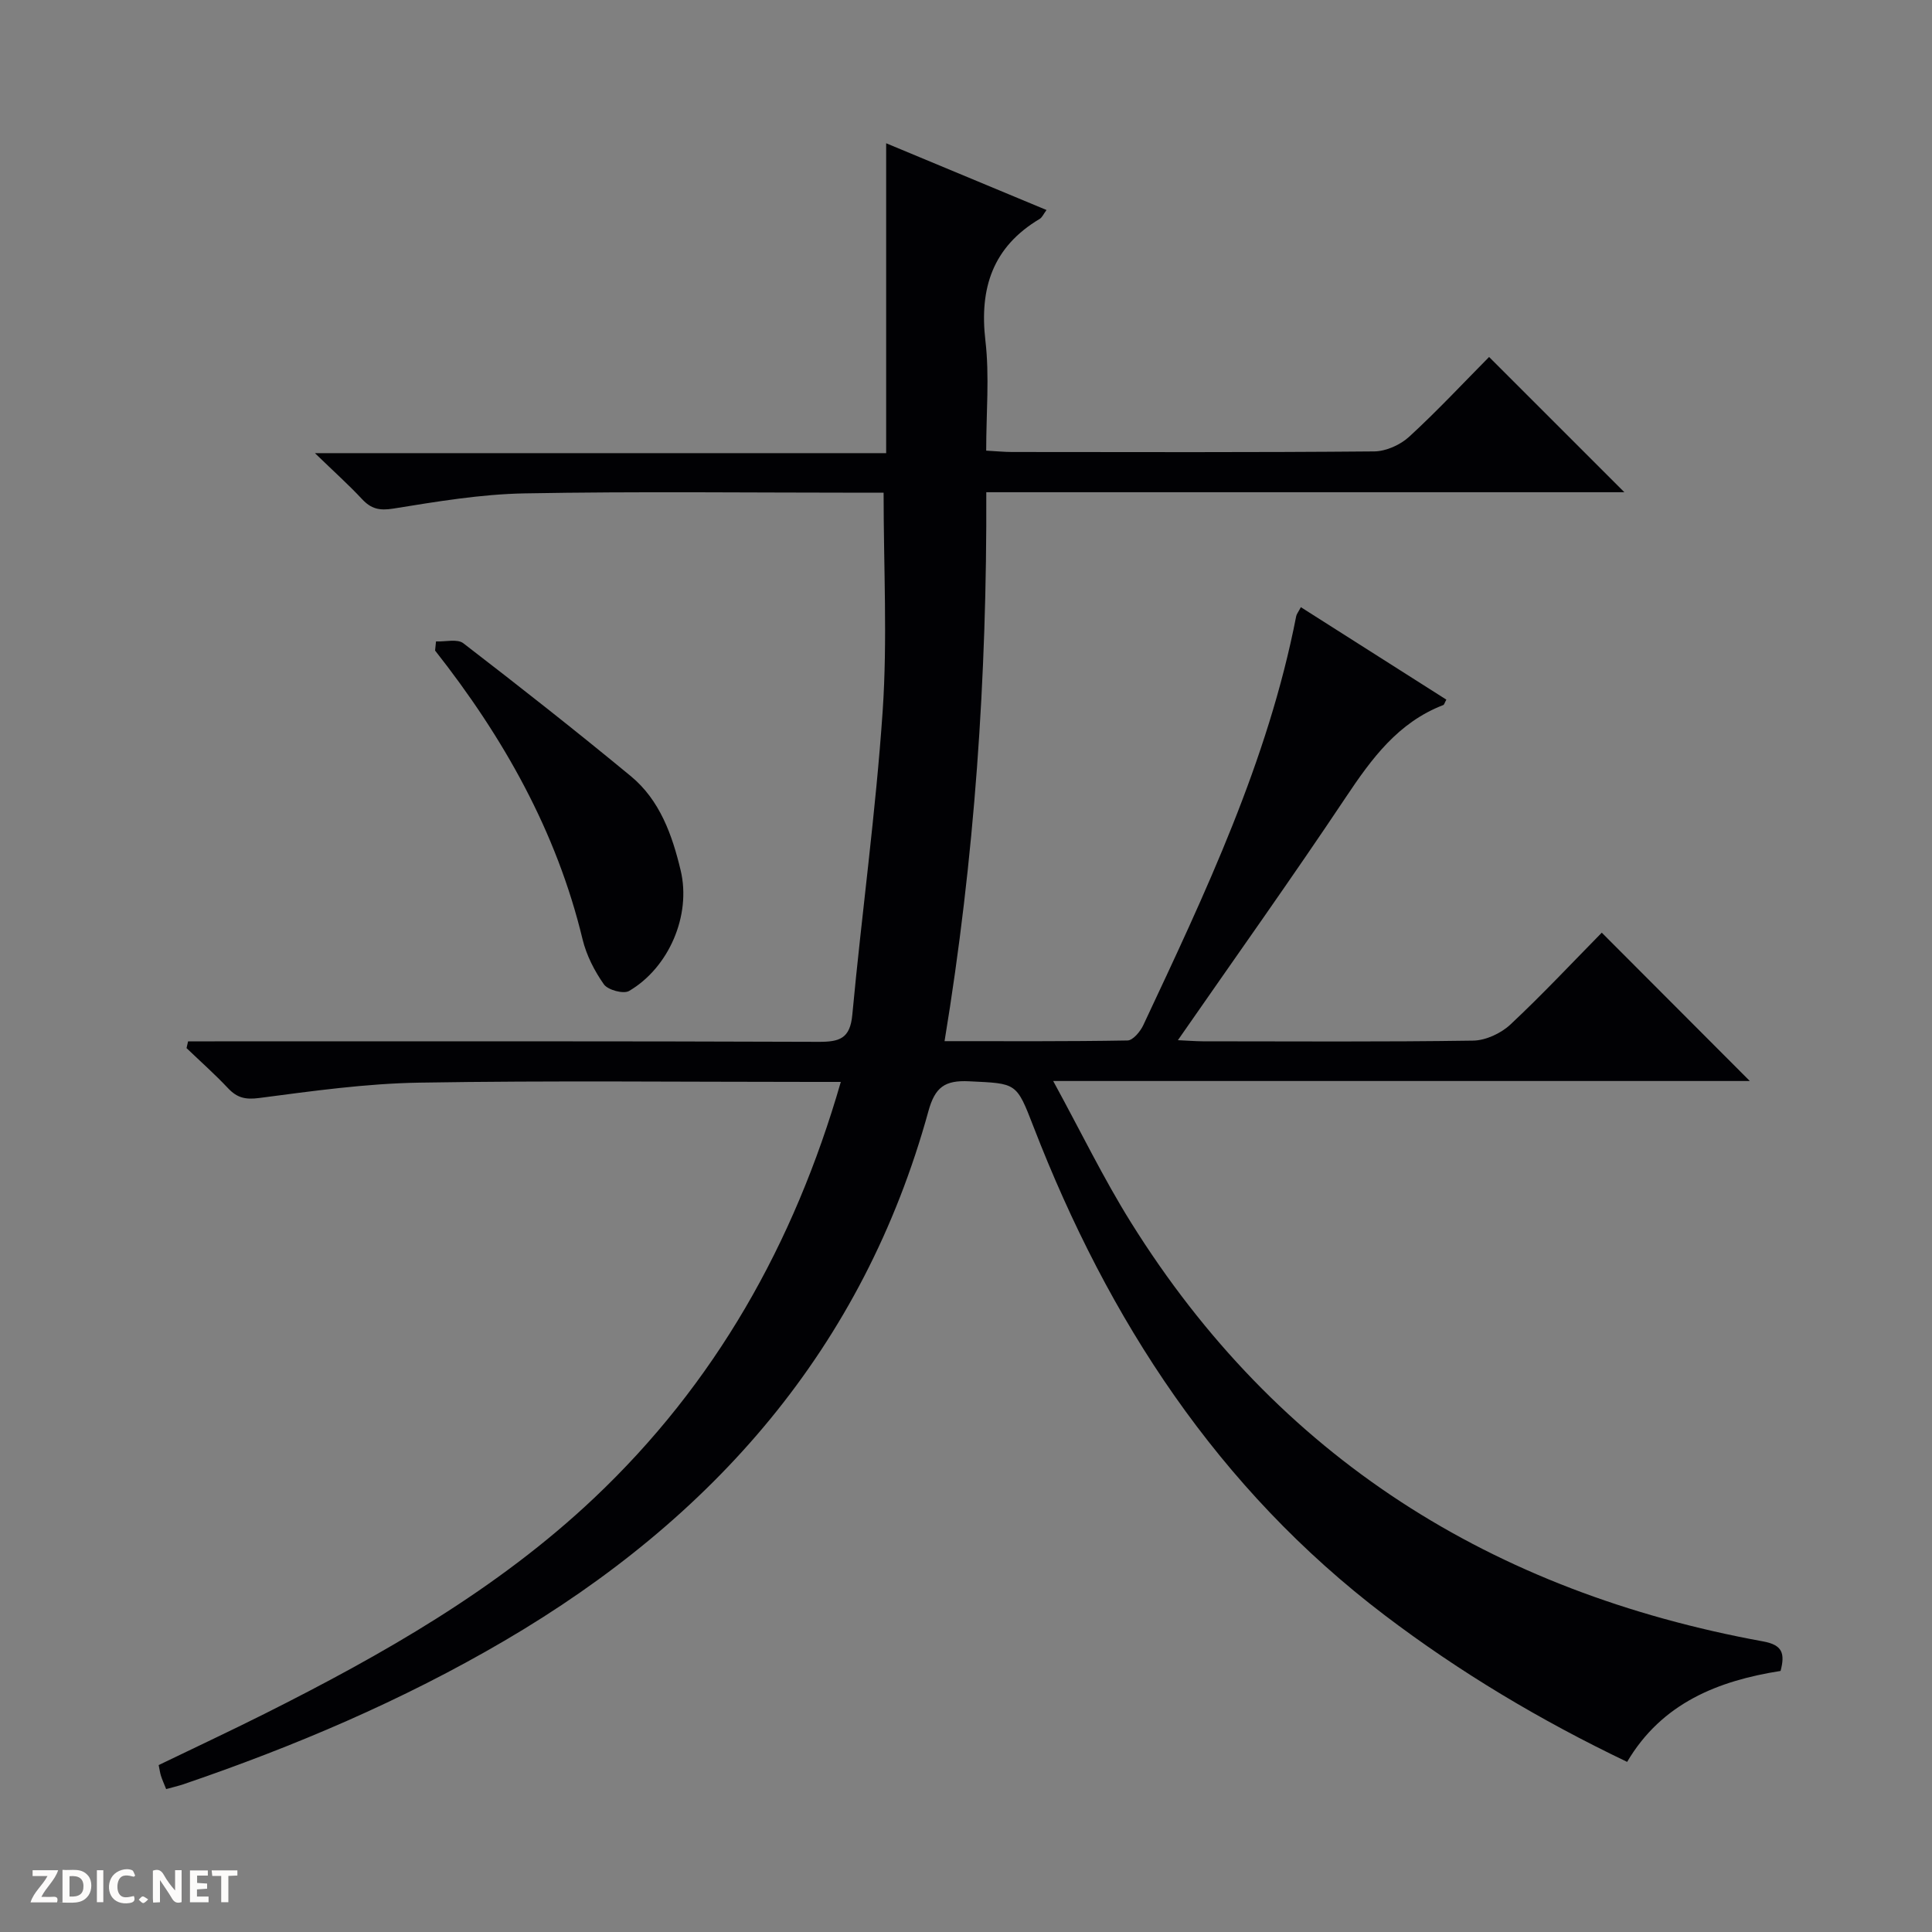
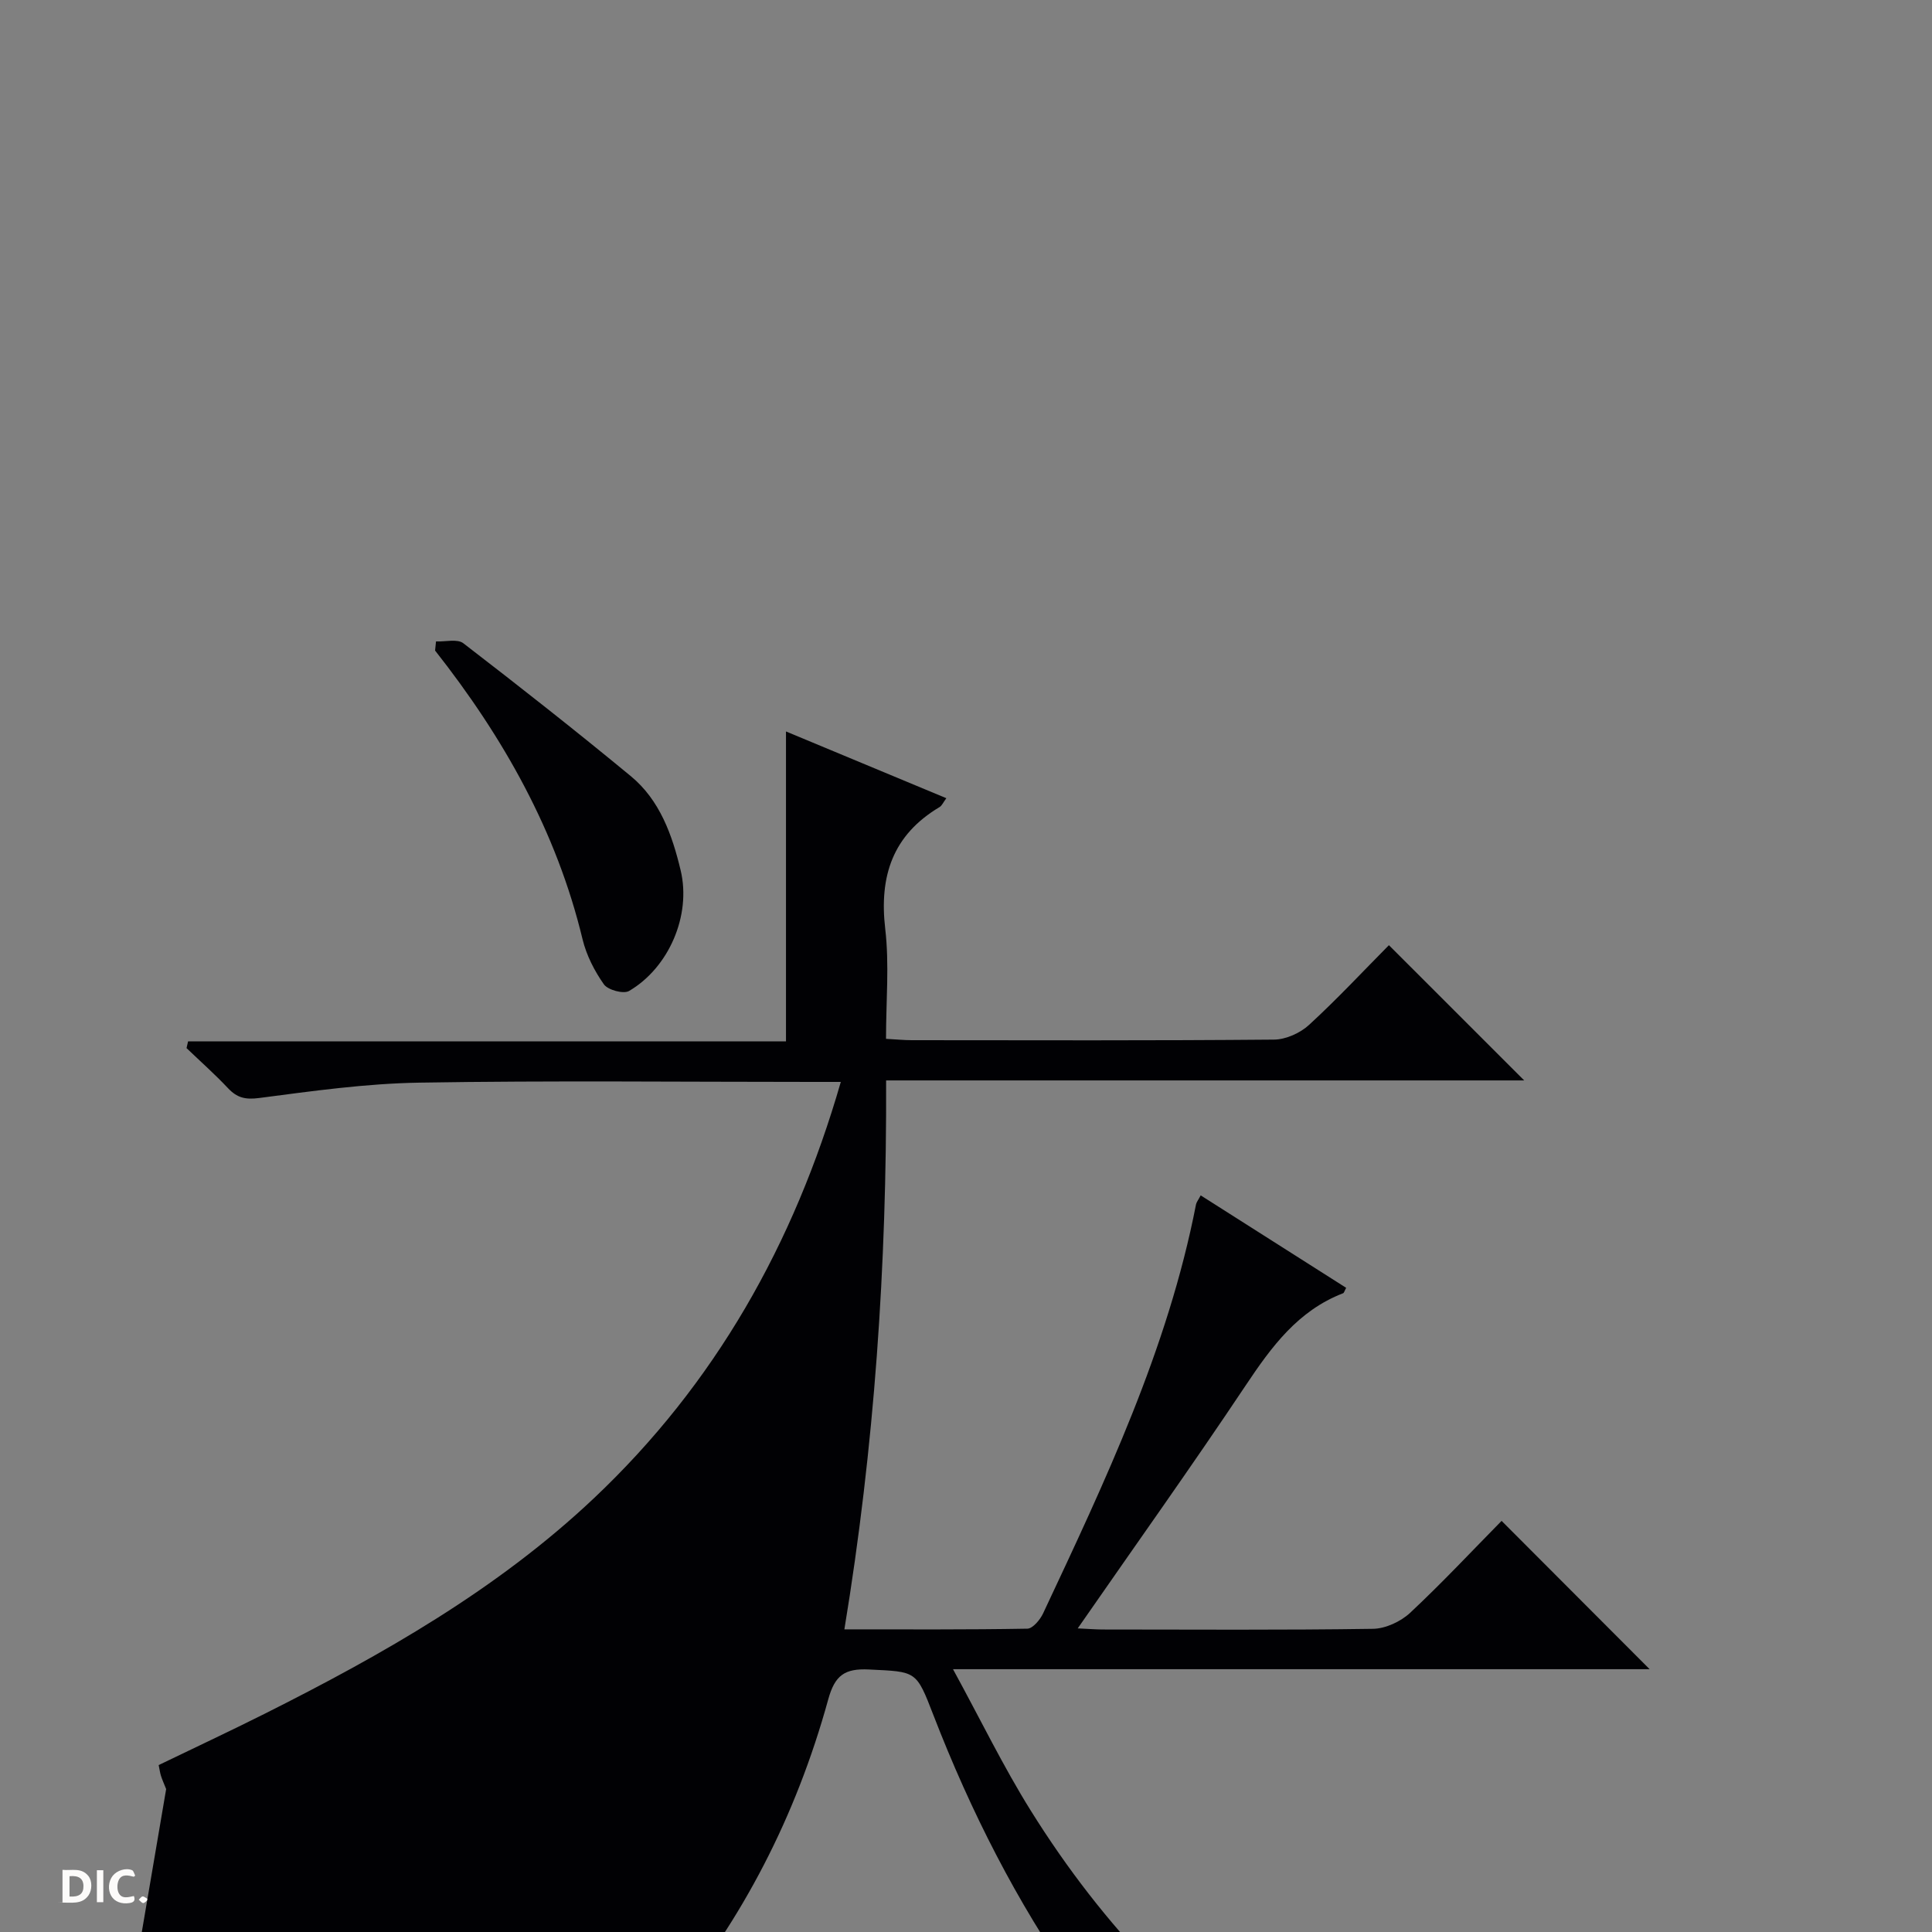
<svg xmlns="http://www.w3.org/2000/svg" enable-background="new 0 0 400 400" viewBox="0 0 400 400">
  <rect x="0" y="0" width="400" height="400" fill="#808080" stroke="none" />
  <g fill="#fcfbfa">
-     <path d="m37.59 393.81c-.92.31-1.52.05-2-.78-.7-1.2-1.52-2.34-2.47-3.78v4.59c-.55.03-.95.05-1.41.07-.03-.37-.06-.64-.06-.91 0-1.91 0-3.81 0-5.7 1.13-.41 1.77-.03 2.29.91.62 1.11 1.38 2.14 2.31 3.19v-4.2h1.35v6.61z" />
    <path d="m12.94 393.88v-6.75c1.9.19 3.93-.54 5.37 1.29.8 1.01.78 2.88.03 3.97-1.37 1.97-3.4 1.51-6.4 1.49m2.45-1.22c2.04.12 2.92-.58 2.89-2.21-.03-1.51-.98-2.19-2.89-2z" />
-     <path d="m11.81 393.87h-5.49c.68-2.18 2.47-3.48 3.51-5.45h-3.08v-1.21h5.29c-.71 2.13-2.44 3.48-3.47 5.51.86 0 1.63.04 2.39-.01.79-.05 1.14.21.85 1.16" />
    <path d="m39.33 393.86v-6.61h3.7v1.07h-2.22v1.52c.68.04 1.34.09 2.07.13v1.07c-.72.05-1.38.09-2.1.14v1.48h2.4v1.19h-3.85z" />
    <path d="m27.71 388.56c-1.15-.3-2.46-.61-3.1.64-.37.73-.41 1.93-.06 2.67.63 1.35 1.99.93 3.17.68.35.94-.01 1.32-.93 1.46-1.62.25-3.05-.27-3.76-1.48-.73-1.24-.6-3.03.31-4.17.88-1.11 2.71-1.7 4-1.16.32.13.44.74.65 1.12-.1.08-.19.16-.28.24" />
    <path d="m49.15 387.24v1.07c-.59.02-1.17.05-1.87.08v5.44h-1.48v-5.44h-1.85c-.05-.4-.08-.73-.13-1.15z" />
    <path d="m20.06 387.21h1.33v6.62h-1.33z" />
    <path d="m30.68 393.25c-.39.38-.8.79-1.05.76-.32-.05-.6-.45-.9-.7.26-.24.51-.64.8-.67.29-.04.62.3 1.15.61" />
  </g>
-   <path d="m34.4 370.41c-.48-1.2-.82-1.95-1.07-2.73-.2-.62-.28-1.29-.48-2.24 7.32-3.54 14.66-6.97 21.9-10.6 24.46-12.28 48.22-25.75 68.25-44.68 25-23.63 41.38-52.52 51.08-86.16-2.26 0-4.02 0-5.78 0-27.16 0-54.33-.3-81.48.15-11.07.18-22.15 1.74-33.16 3.18-2.88.38-4.59-.05-6.46-2.04-2.72-2.89-5.71-5.54-8.58-8.29.11-.47.21-.94.32-1.4h5.52c41.66 0 83.32-.06 124.98.1 4.35.02 6.56-.64 7.02-5.59 1.96-21 4.86-41.92 6.29-62.95 1-14.73.19-29.58.19-45.15-.71 0-2.29 0-3.88 0-23.5 0-47-.29-70.49.14-9.07.17-18.16 1.7-27.15 3.15-2.87.46-4.59.05-6.47-1.97-2.71-2.91-5.68-5.57-9.75-9.51h118.27c0-21.73 0-42.64 0-64.16 11.02 4.59 21.95 9.14 33.2 13.82-.64.86-.91 1.54-1.41 1.84-9.7 5.78-12.52 14.29-11.24 25.23.86 7.36.16 14.9.16 22.75 2.09.11 3.71.28 5.33.28 25 .02 49.99.1 74.99-.12 2.47-.02 5.44-1.36 7.28-3.06 5.87-5.39 11.31-11.24 16.52-16.49 9.54 9.54 18.77 18.77 28.01 28-43.49 0-87.51 0-132.11 0 .15 38.26-2.4 75.8-8.64 113.65 12.97 0 25.43.08 37.88-.14 1.12-.02 2.64-1.84 3.26-3.16 12.84-27.36 25.82-54.69 31.66-84.67.09-.46.43-.86.97-1.88 10.11 6.43 20.12 12.79 30.12 19.14-.35.63-.43 1.04-.63 1.12-9.35 3.6-14.83 11.08-20.17 19.08-11.16 16.72-22.84 33.1-34.78 50.31 2.04.09 3.59.22 5.14.23 18.66.01 37.33.14 55.99-.14 2.61-.04 5.74-1.5 7.69-3.31 6.68-6.25 12.94-12.95 18.94-19.04 10.47 10.49 20.63 20.67 30.65 30.71-47.03 0-94.87 0-144.23 0 5.71 10.45 10.4 20.14 16.07 29.23 30.41 48.79 74.92 76.57 130.93 86.8 3.96.72 4.56 2.45 3.6 6.11-12.88 2.03-24.56 6.6-31.77 18.83-17.97-8.6-34.62-18.54-50.16-30.34-34.59-26.27-57.25-61.13-72.73-101.13-3.58-9.26-3.49-8.96-13.33-9.44-5.05-.25-7.07 1.21-8.44 6.18-13.52 49.09-44.52 84.31-87.78 109.65-21.16 12.4-43.61 21.93-66.78 29.82-.99.31-1.96.53-3.26.89z" fill="#010104" />
+   <path d="m34.4 370.41c-.48-1.2-.82-1.95-1.07-2.73-.2-.62-.28-1.29-.48-2.24 7.32-3.54 14.66-6.97 21.9-10.6 24.46-12.28 48.22-25.75 68.25-44.68 25-23.63 41.38-52.52 51.08-86.16-2.26 0-4.02 0-5.78 0-27.16 0-54.33-.3-81.48.15-11.07.18-22.15 1.74-33.16 3.18-2.88.38-4.59-.05-6.46-2.04-2.72-2.89-5.71-5.54-8.58-8.29.11-.47.21-.94.32-1.4h5.52h118.27c0-21.73 0-42.64 0-64.16 11.02 4.59 21.95 9.14 33.2 13.82-.64.86-.91 1.54-1.41 1.84-9.7 5.78-12.52 14.29-11.24 25.23.86 7.36.16 14.9.16 22.75 2.09.11 3.71.28 5.33.28 25 .02 49.99.1 74.99-.12 2.47-.02 5.44-1.36 7.28-3.06 5.87-5.39 11.31-11.24 16.52-16.49 9.54 9.54 18.77 18.77 28.01 28-43.49 0-87.51 0-132.11 0 .15 38.26-2.4 75.8-8.64 113.65 12.97 0 25.43.08 37.88-.14 1.12-.02 2.64-1.84 3.26-3.16 12.84-27.36 25.82-54.69 31.66-84.67.09-.46.43-.86.97-1.88 10.11 6.43 20.12 12.79 30.12 19.14-.35.63-.43 1.04-.63 1.12-9.35 3.6-14.83 11.08-20.17 19.08-11.16 16.72-22.84 33.1-34.78 50.31 2.04.09 3.59.22 5.14.23 18.66.01 37.33.14 55.99-.14 2.61-.04 5.74-1.5 7.69-3.31 6.68-6.25 12.94-12.95 18.94-19.04 10.47 10.49 20.63 20.67 30.65 30.71-47.03 0-94.87 0-144.23 0 5.71 10.45 10.4 20.14 16.07 29.23 30.41 48.79 74.92 76.57 130.93 86.8 3.96.72 4.56 2.45 3.6 6.11-12.88 2.03-24.56 6.6-31.77 18.83-17.97-8.6-34.62-18.54-50.16-30.34-34.59-26.27-57.25-61.13-72.73-101.13-3.58-9.26-3.49-8.96-13.33-9.44-5.05-.25-7.07 1.21-8.44 6.18-13.52 49.09-44.52 84.31-87.78 109.65-21.16 12.4-43.61 21.93-66.78 29.82-.99.31-1.96.53-3.26.89z" fill="#010104" />
  <path d="m90.27 132.8c1.92.09 4.42-.58 5.66.38 11.7 9 23.3 18.13 34.68 27.52 6.01 4.96 8.57 12.2 10.31 19.49 2.24 9.36-2.47 20.18-10.68 24.98-1.15.67-4.38-.2-5.21-1.37-1.96-2.78-3.62-6.03-4.42-9.34-5.39-22.38-16.42-41.85-30.53-59.77.07-.63.13-1.26.19-1.89z" fill="#010104" />
</svg>